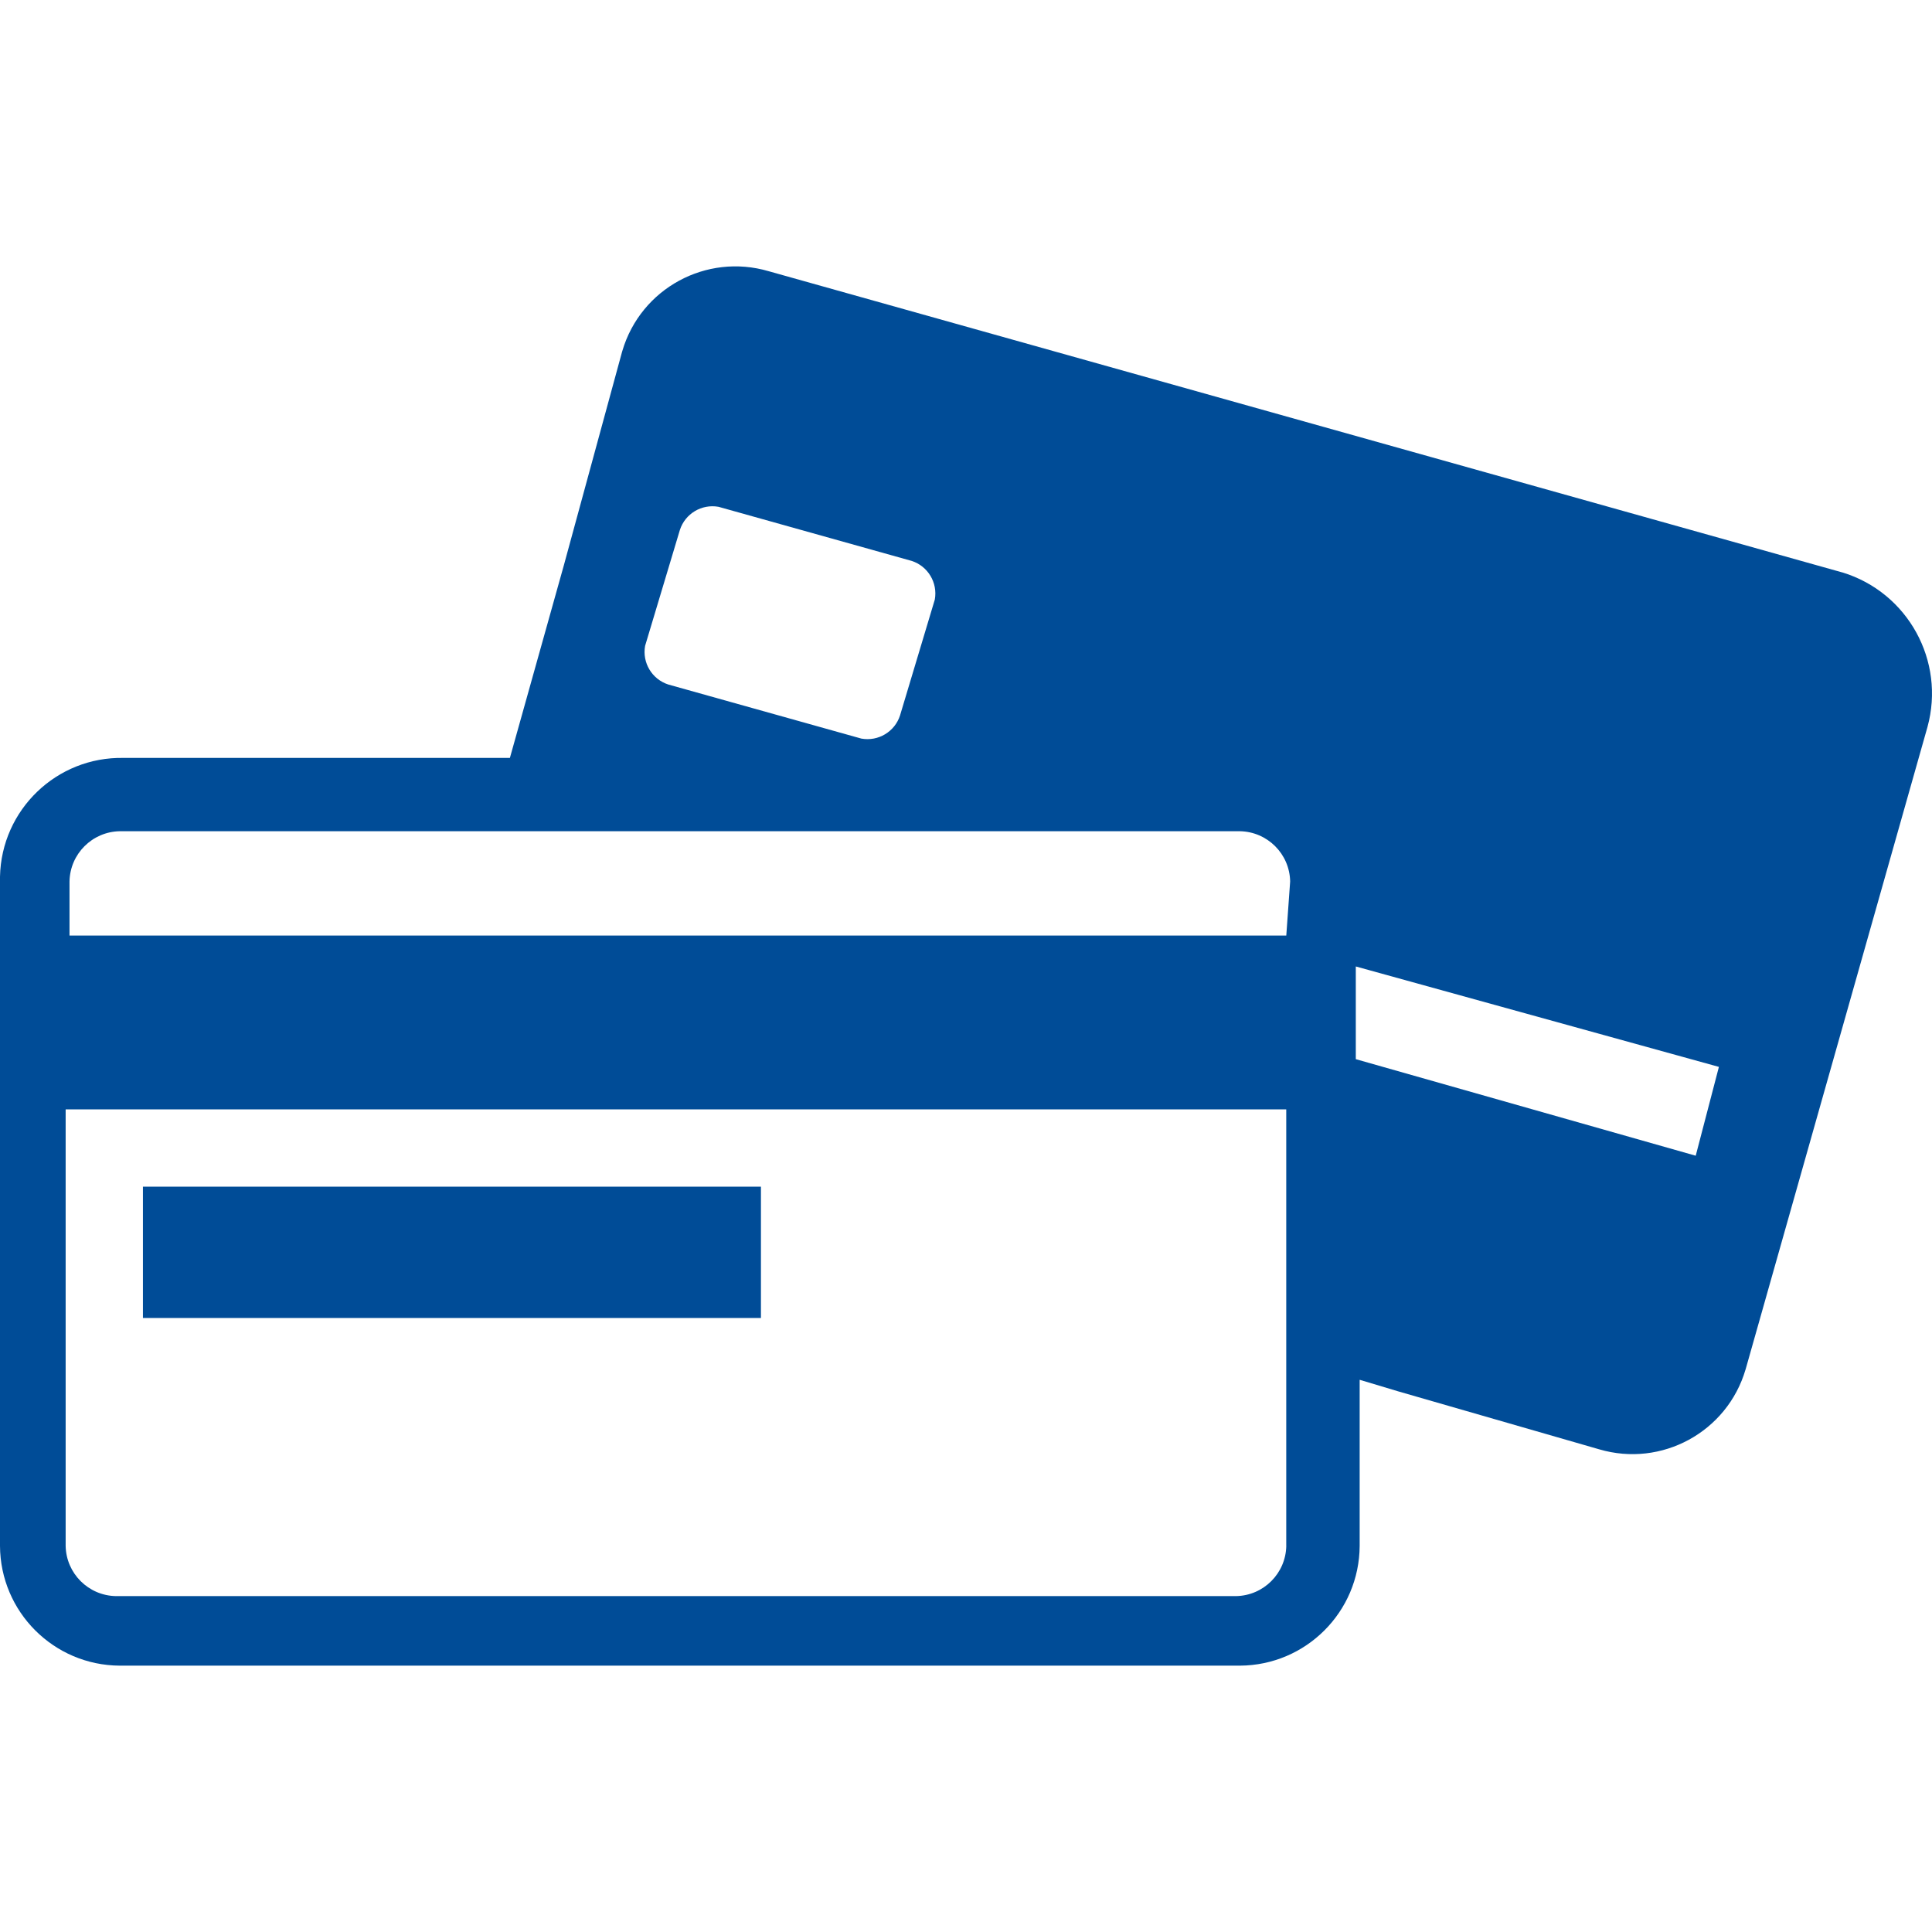
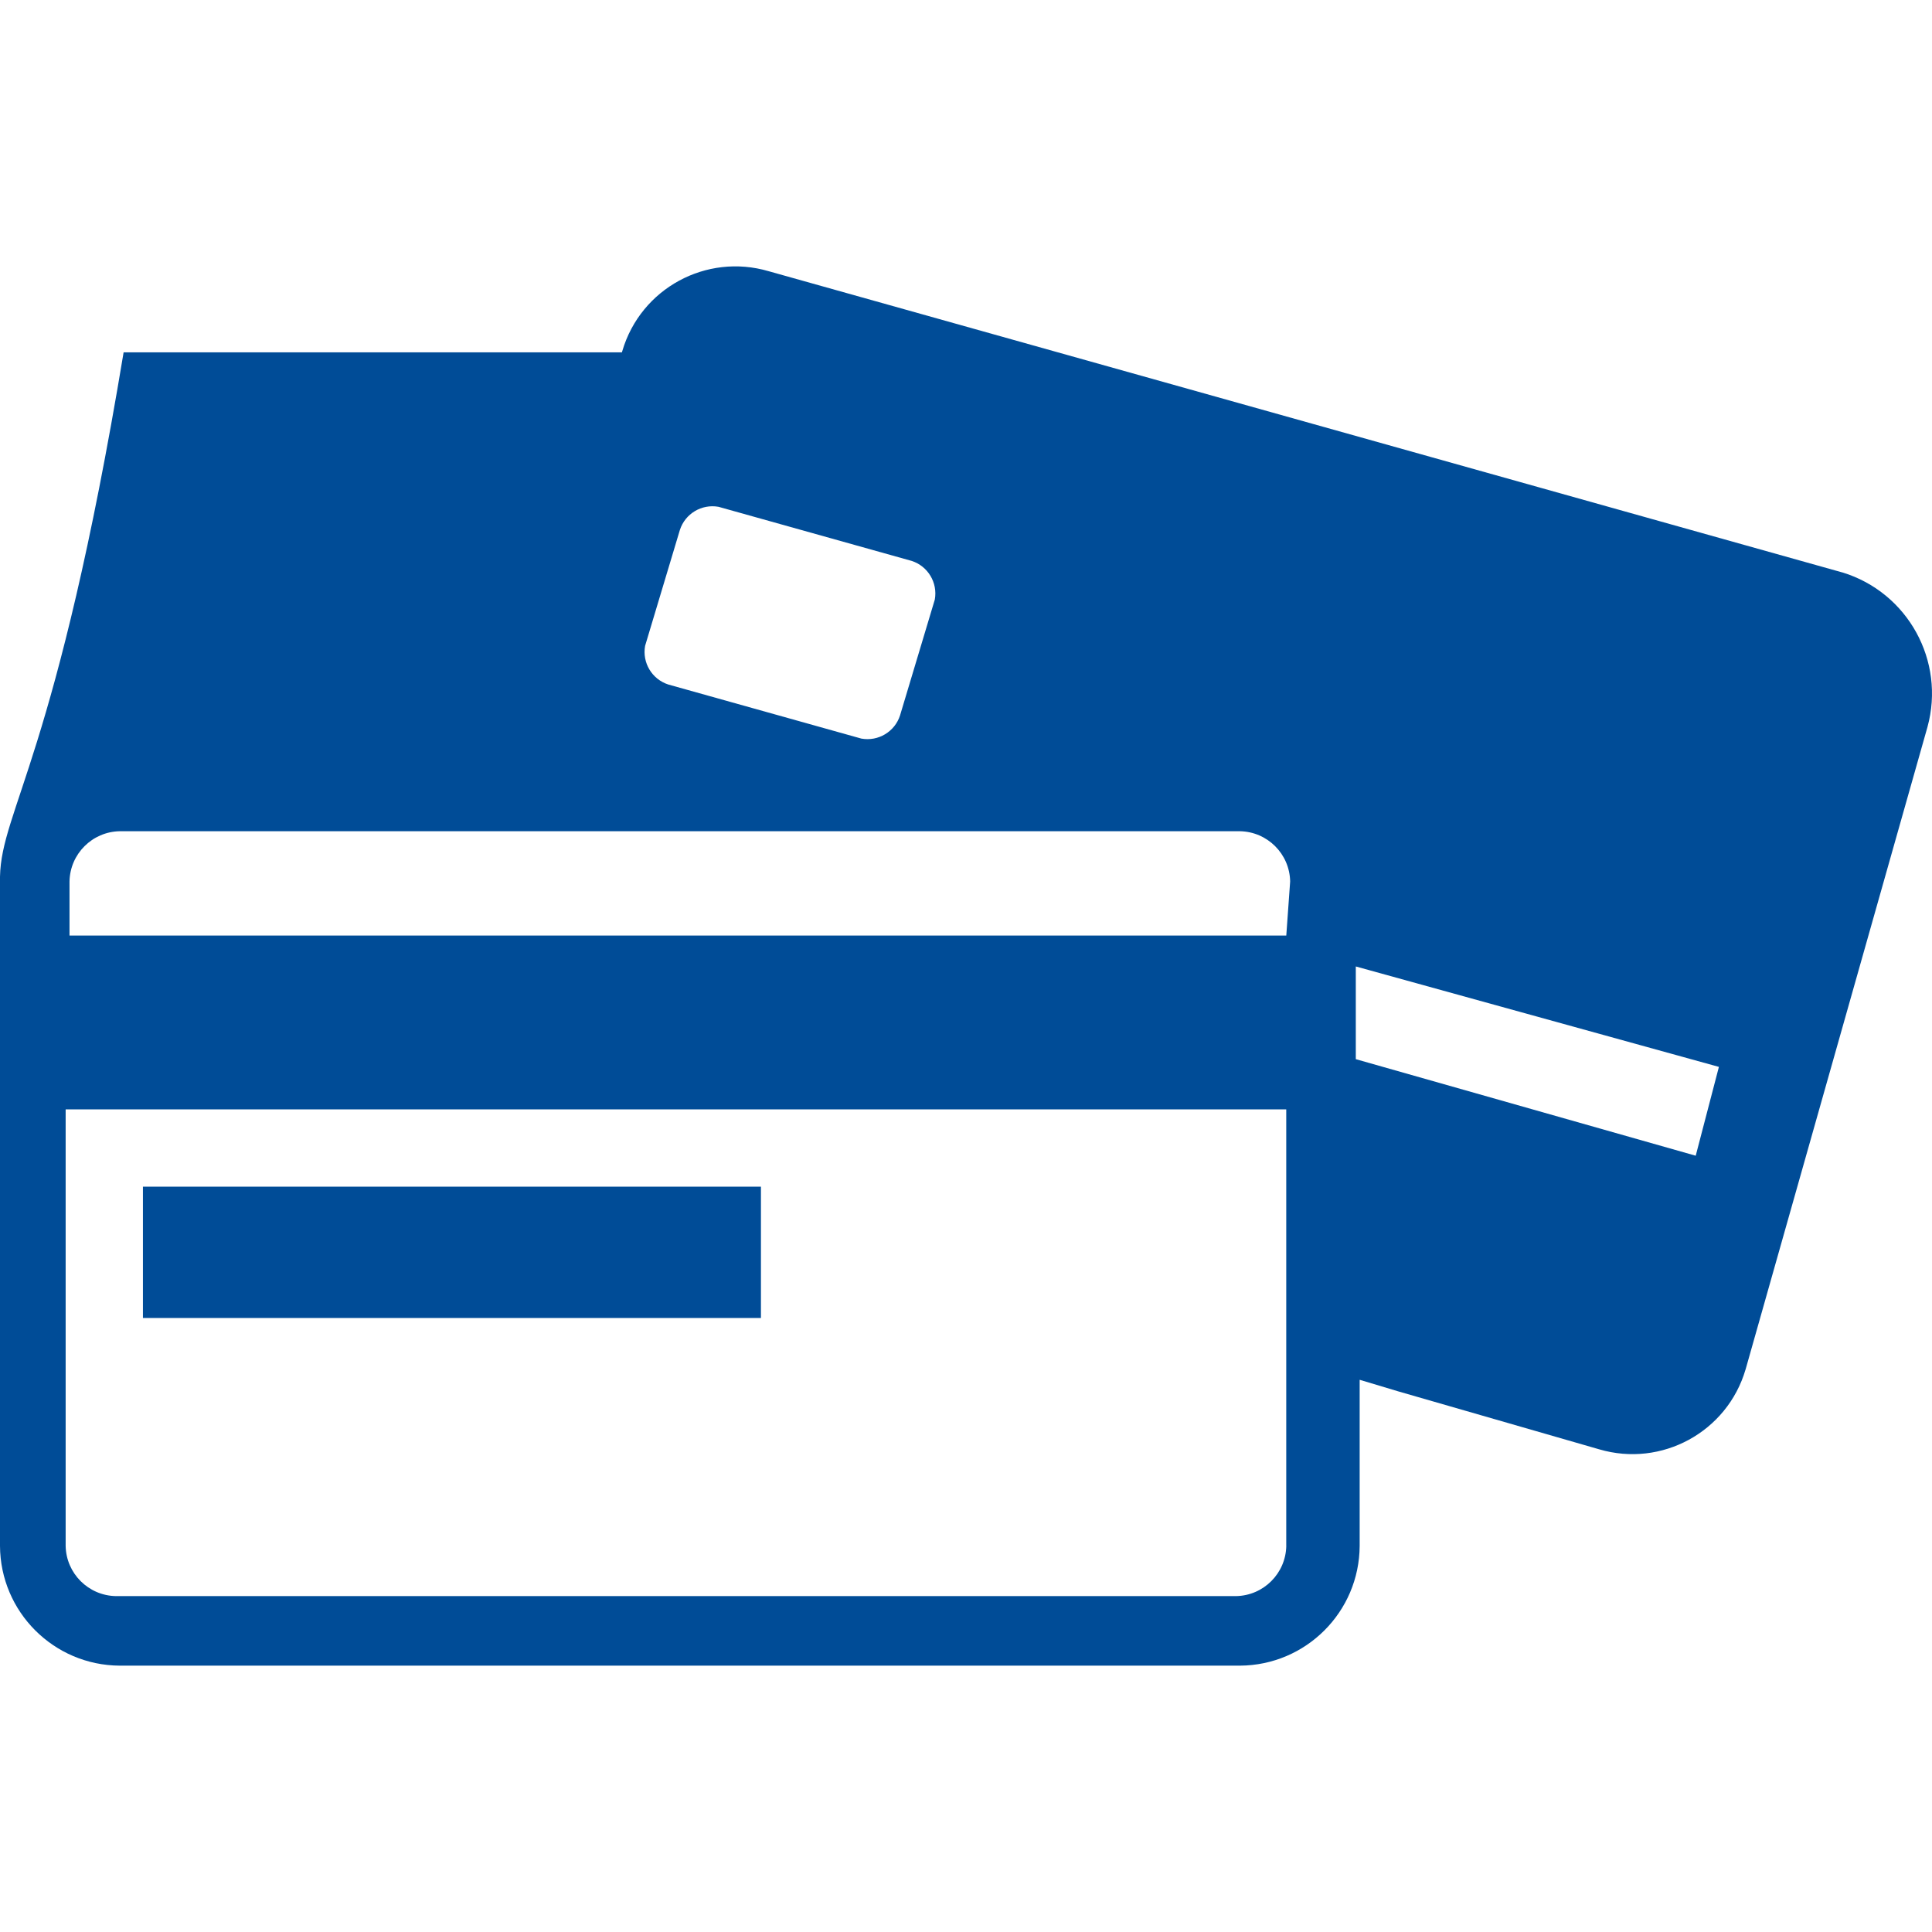
<svg xmlns="http://www.w3.org/2000/svg" id="Layer_1" data-name="Layer 1" width="50" height="50" viewBox="0 0 50 50">
  <defs>
    <style>
      .cls-1 {
        fill: #004c97;
      }
    </style>
  </defs>
-   <path class="cls-1" d="m47.684,14.816l-27.79-7.797c-1.616-.476-3.312.447-3.788,2.063-.004.012-.007.024-.011.037l-1.499,5.498-1.4,4.998H3.199C1.467,19.58.035,20.957,0,22.689c0,.008,0,.017,0,.025v17.294c.009,1.708,1.391,3.09,3.099,3.099h28.99c1.708-.009,3.09-1.391,3.099-3.099v-4.299l1,.3,5.198,1.499c1.616.476,3.312-.447,3.788-2.063.004-.012.007-.024.011-.037l4.698-16.594c.468-1.708-.506-3.479-2.199-3.999Zm-30.989,1.899l.9-2.999c.136-.422.563-.678,1-.6l4.998,1.4c.422.136.678.563.6,1l-.9,2.999c-.136.422-.563.678-1,.6l-4.998-1.4c-.422-.136-.678-.563-.6-1Zm16.594,23.292c-.013.712-.587,1.287-1.3,1.3H2.999c-.712-.013-1.287-.587-1.3-1.3v-11.296h31.589v11.296Zm0-15.795H1.799v-1.4c.013-.712.587-1.287,1.3-1.3h28.99c.712.013,1.287.587,1.3,1.3l-.1,1.4Zm10.596,5.698l-8.797-2.499v-2.399l9.397,2.599-.6,2.299Zm-24.192.8H3.699v3.399h15.994v-3.399Z" />
+   <path class="cls-1" d="m47.684,14.816l-27.79-7.797c-1.616-.476-3.312.447-3.788,2.063-.004.012-.007.024-.011.037H3.199C1.467,19.58.035,20.957,0,22.689c0,.008,0,.017,0,.025v17.294c.009,1.708,1.391,3.09,3.099,3.099h28.99c1.708-.009,3.09-1.391,3.099-3.099v-4.299l1,.3,5.198,1.499c1.616.476,3.312-.447,3.788-2.063.004-.012.007-.024.011-.037l4.698-16.594c.468-1.708-.506-3.479-2.199-3.999Zm-30.989,1.899l.9-2.999c.136-.422.563-.678,1-.6l4.998,1.4c.422.136.678.563.6,1l-.9,2.999c-.136.422-.563.678-1,.6l-4.998-1.4c-.422-.136-.678-.563-.6-1Zm16.594,23.292c-.013.712-.587,1.287-1.3,1.3H2.999c-.712-.013-1.287-.587-1.3-1.3v-11.296h31.589v11.296Zm0-15.795H1.799v-1.4c.013-.712.587-1.287,1.3-1.3h28.99c.712.013,1.287.587,1.3,1.3l-.1,1.4Zm10.596,5.698l-8.797-2.499v-2.399l9.397,2.599-.6,2.299Zm-24.192.8H3.699v3.399h15.994v-3.399Z" />
</svg>